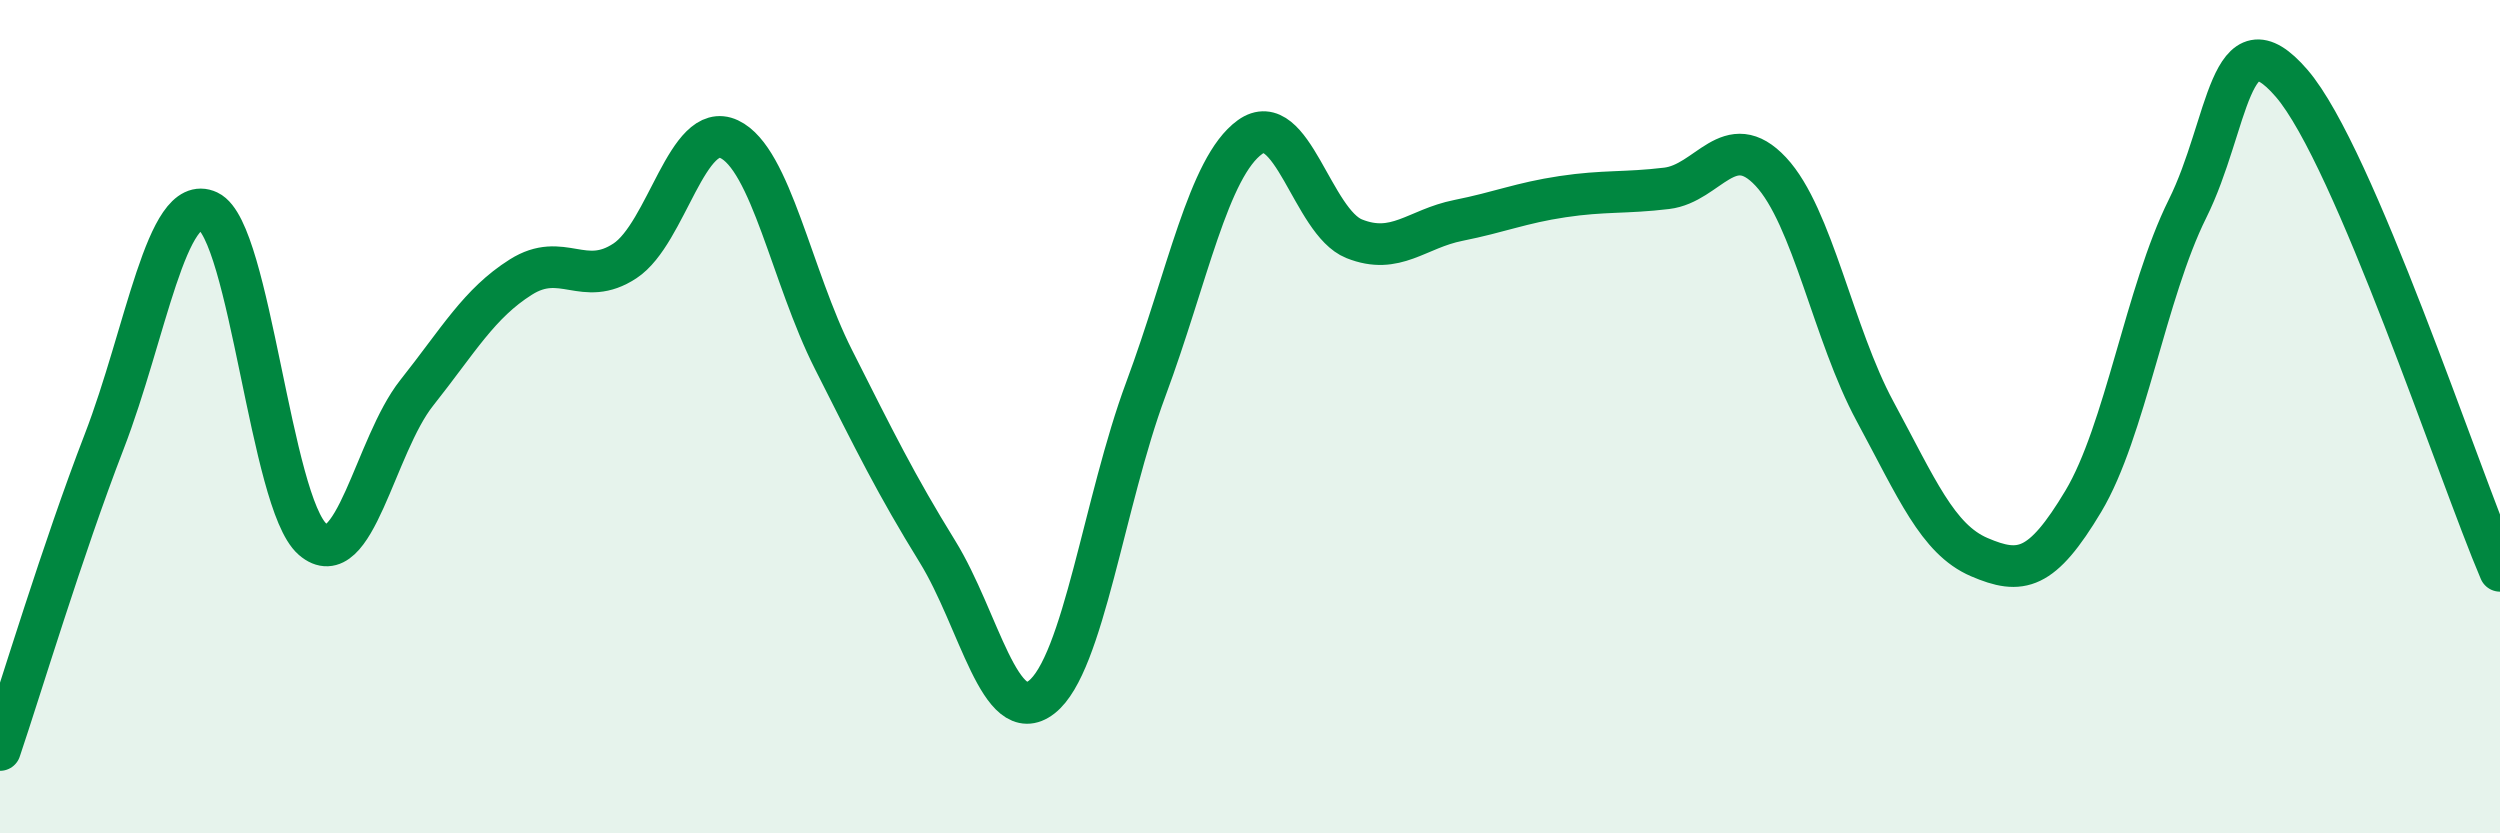
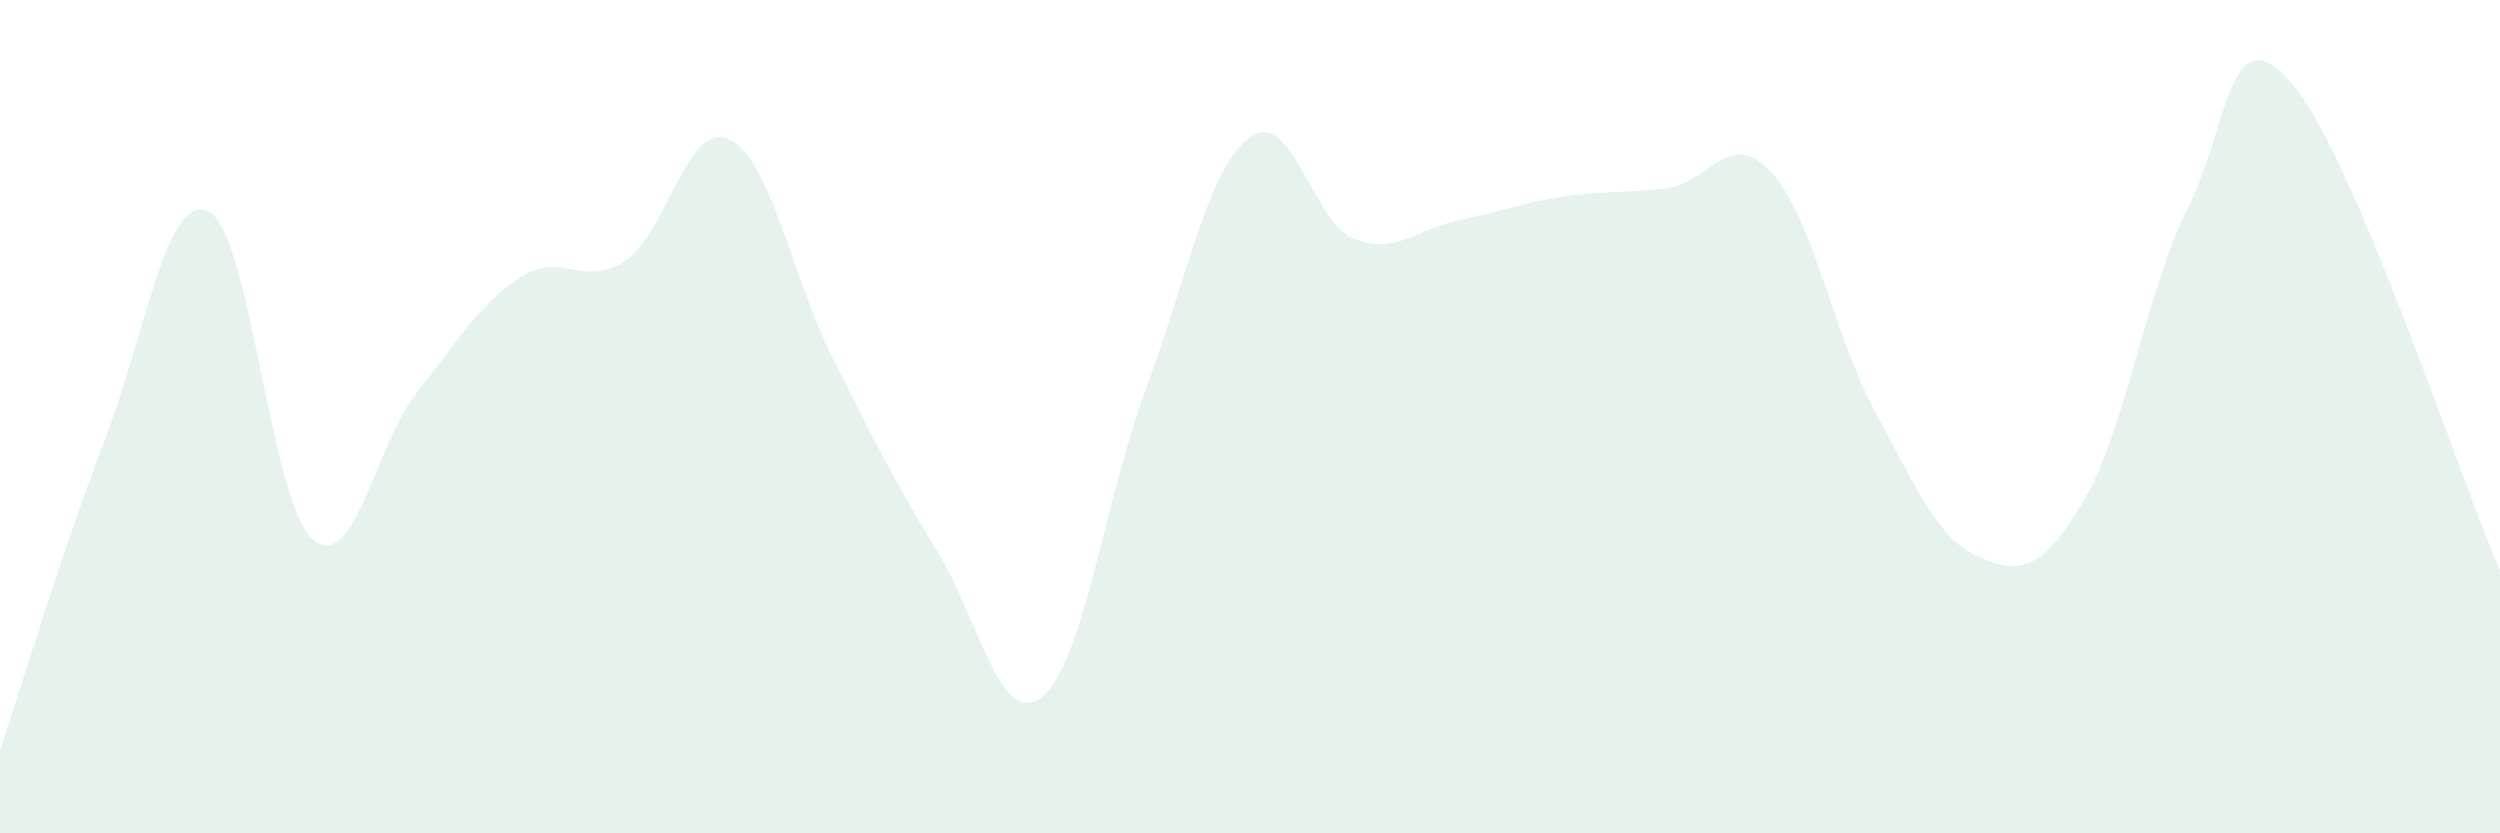
<svg xmlns="http://www.w3.org/2000/svg" width="60" height="20" viewBox="0 0 60 20">
  <path d="M 0,18 C 0.5,16.52 1.5,13.19 2.5,10.6 C 3.5,8.01 4,4.6 5,5.07 C 6,5.54 6.5,12.07 7.5,12.94 C 8.5,13.81 9,10.69 10,9.43 C 11,8.17 11.5,7.28 12.5,6.65 C 13.5,6.02 14,6.92 15,6.26 C 16,5.6 16.5,2.87 17.5,3.34 C 18.5,3.81 19,6.64 20,8.62 C 21,10.6 21.5,11.62 22.5,13.24 C 23.5,14.86 24,17.51 25,16.73 C 26,15.95 26.5,12.03 27.5,9.34 C 28.5,6.65 29,4.01 30,3.29 C 31,2.57 31.5,5.33 32.5,5.73 C 33.5,6.13 34,5.49 35,5.29 C 36,5.09 36.5,4.87 37.5,4.72 C 38.5,4.57 39,4.64 40,4.52 C 41,4.4 41.5,3.05 42.5,4.12 C 43.5,5.19 44,8.02 45,9.87 C 46,11.72 46.5,12.94 47.5,13.37 C 48.5,13.8 49,13.7 50,12.03 C 51,10.36 51.5,7.02 52.5,5.01 C 53.5,3 53.5,0.26 55,2 C 56.5,3.74 59,11.36 60,13.7L60 20L0 20Z" fill="#008740" opacity="0.1" stroke-linecap="round" stroke-linejoin="round" />
-   <path d="M 0,18 C 0.5,16.52 1.5,13.19 2.5,10.6 C 3.5,8.01 4,4.6 5,5.07 C 6,5.54 6.5,12.07 7.5,12.94 C 8.5,13.81 9,10.69 10,9.43 C 11,8.17 11.5,7.28 12.5,6.65 C 13.5,6.02 14,6.92 15,6.26 C 16,5.6 16.5,2.87 17.5,3.34 C 18.5,3.81 19,6.64 20,8.62 C 21,10.6 21.5,11.62 22.5,13.24 C 23.5,14.86 24,17.51 25,16.73 C 26,15.95 26.5,12.03 27.5,9.34 C 28.5,6.65 29,4.01 30,3.29 C 31,2.57 31.5,5.33 32.5,5.73 C 33.5,6.13 34,5.49 35,5.29 C 36,5.09 36.5,4.87 37.5,4.72 C 38.5,4.57 39,4.64 40,4.52 C 41,4.4 41.5,3.05 42.5,4.12 C 43.5,5.19 44,8.02 45,9.87 C 46,11.72 46.5,12.94 47.5,13.37 C 48.5,13.8 49,13.7 50,12.03 C 51,10.36 51.5,7.02 52.5,5.01 C 53.5,3 53.5,0.26 55,2 C 56.5,3.74 59,11.36 60,13.7" stroke="#008740" stroke-width="1" fill="none" stroke-linecap="round" stroke-linejoin="round" />
</svg>